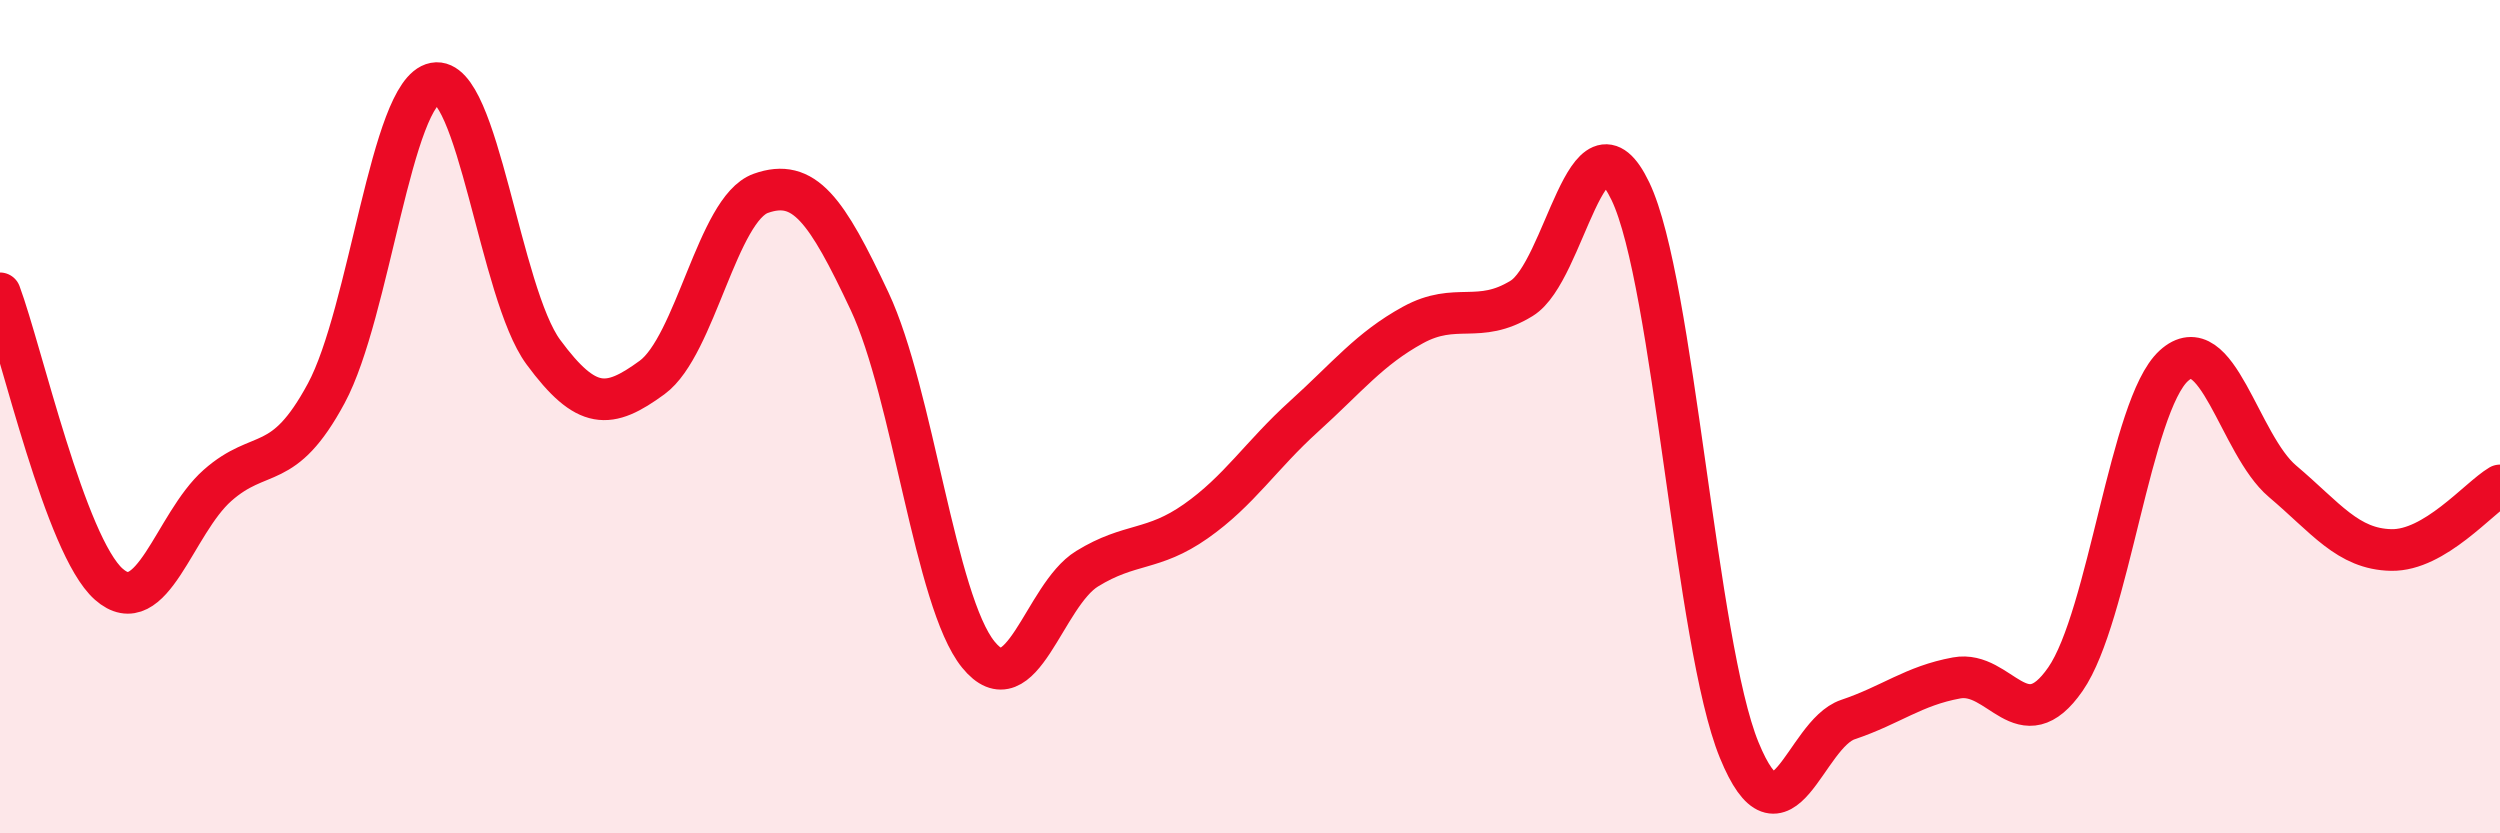
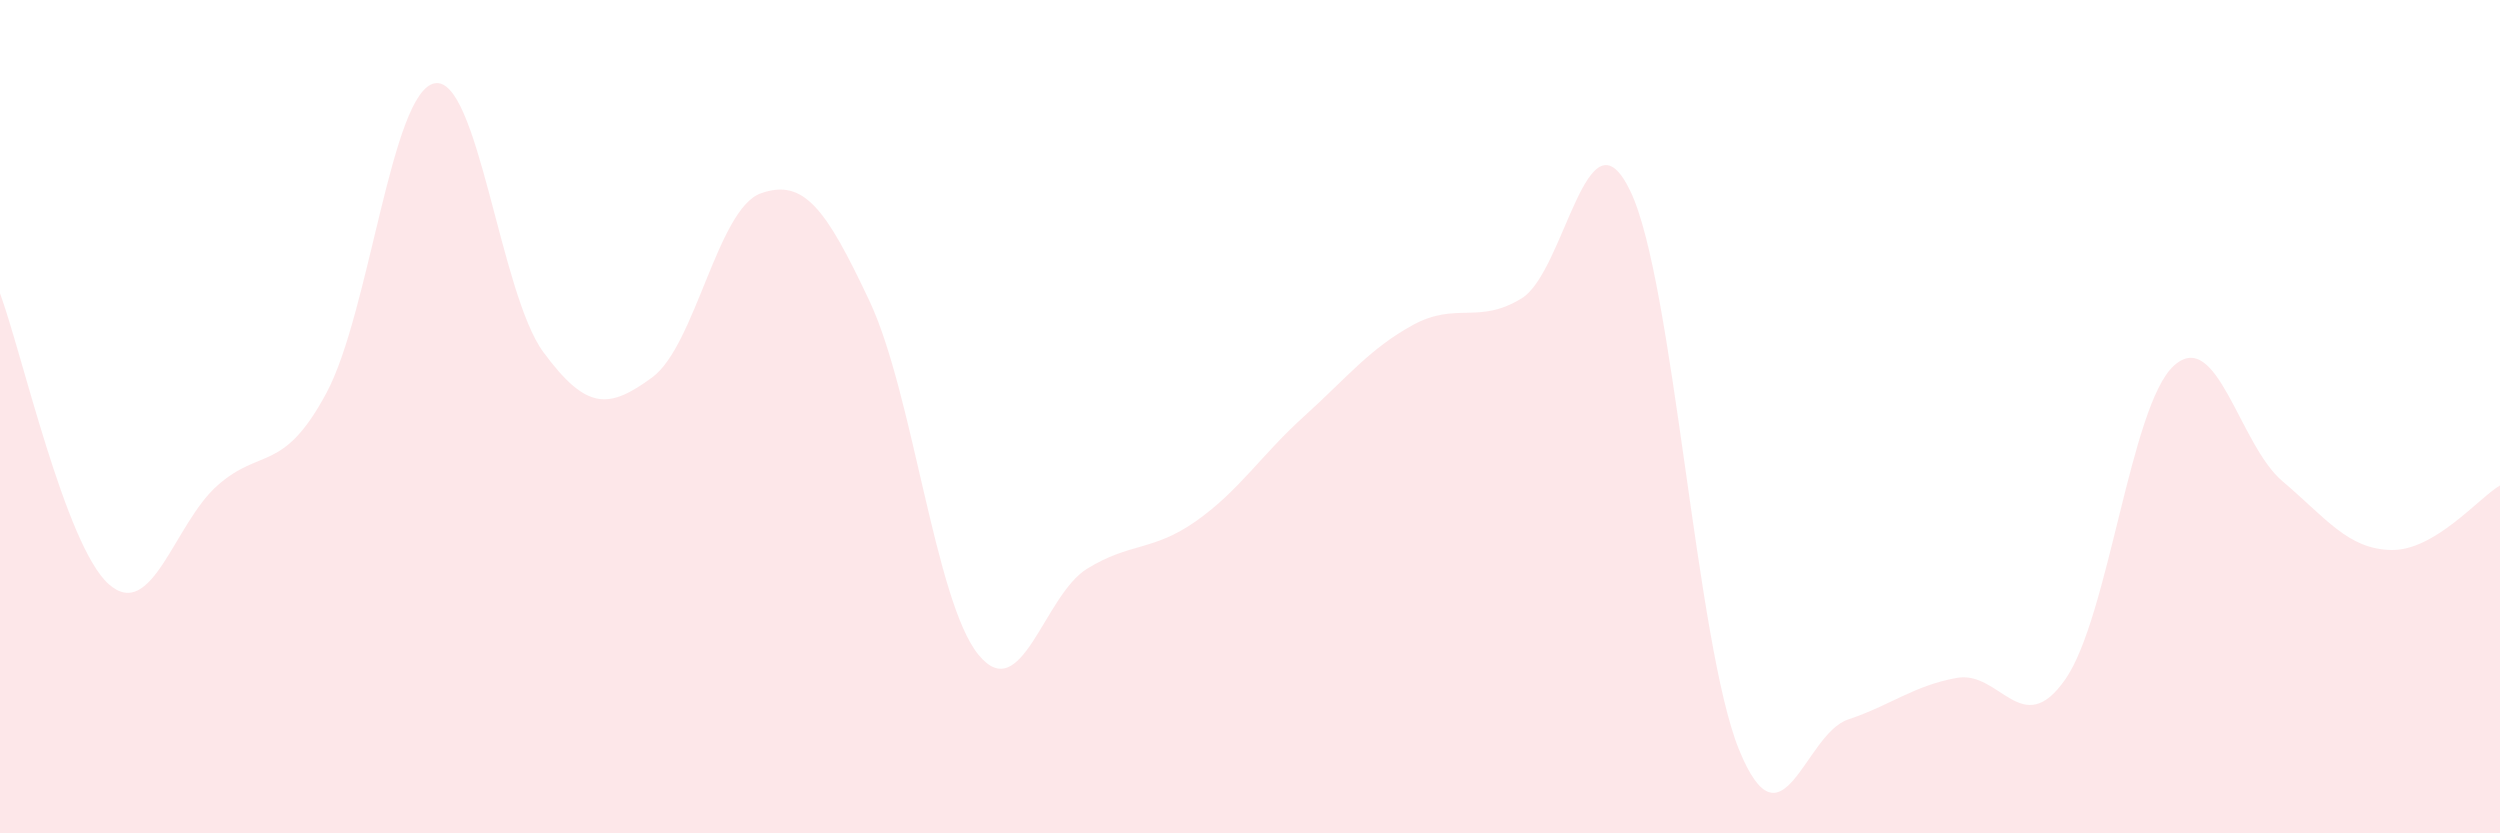
<svg xmlns="http://www.w3.org/2000/svg" width="60" height="20" viewBox="0 0 60 20">
  <path d="M 0,7.04 C 0.52,8.44 1.57,13.1 2.61,14.02 C 3.65,14.94 4.18,12.57 5.22,11.65 C 6.26,10.73 6.79,11.37 7.83,9.44 C 8.87,7.51 9.39,2.2 10.43,2 C 11.47,1.8 12,7.04 13.04,8.45 C 14.08,9.86 14.61,9.82 15.65,9.06 C 16.69,8.3 17.22,5.01 18.26,4.64 C 19.3,4.27 19.83,5.02 20.87,7.23 C 21.91,9.44 22.44,14.43 23.48,15.71 C 24.52,16.99 25.05,14.29 26.09,13.65 C 27.13,13.01 27.66,13.24 28.7,12.51 C 29.74,11.78 30.26,10.93 31.3,9.99 C 32.34,9.05 32.87,8.37 33.91,7.8 C 34.95,7.23 35.48,7.8 36.52,7.16 C 37.56,6.52 38.09,2.42 39.13,4.59 C 40.17,6.76 40.7,15.46 41.74,18 C 42.78,20.54 43.31,17.62 44.35,17.27 C 45.39,16.92 45.92,16.46 46.96,16.27 C 48,16.08 48.53,17.8 49.57,16.3 C 50.61,14.8 51.13,9.73 52.17,8.78 C 53.21,7.83 53.74,10.67 54.78,11.55 C 55.82,12.43 56.35,13.18 57.39,13.2 C 58.43,13.22 59.48,11.96 60,11.65L60 20L0 20Z" fill="#EB0A25" opacity="0.1" stroke-linecap="round" stroke-linejoin="round" />
-   <path d="M 0,7.04 C 0.52,8.44 1.57,13.1 2.61,14.02 C 3.65,14.94 4.18,12.57 5.22,11.65 C 6.26,10.73 6.79,11.37 7.83,9.44 C 8.87,7.51 9.39,2.2 10.43,2 C 11.47,1.8 12,7.04 13.04,8.45 C 14.08,9.86 14.61,9.82 15.65,9.06 C 16.69,8.3 17.22,5.01 18.26,4.64 C 19.3,4.27 19.83,5.02 20.87,7.23 C 21.91,9.44 22.44,14.43 23.48,15.71 C 24.52,16.99 25.05,14.29 26.09,13.65 C 27.13,13.01 27.66,13.24 28.7,12.51 C 29.74,11.78 30.26,10.93 31.3,9.99 C 32.34,9.05 32.87,8.37 33.91,7.8 C 34.95,7.23 35.48,7.8 36.52,7.16 C 37.56,6.52 38.09,2.42 39.13,4.59 C 40.17,6.76 40.7,15.46 41.74,18 C 42.78,20.54 43.31,17.62 44.35,17.27 C 45.39,16.92 45.92,16.46 46.96,16.27 C 48,16.08 48.53,17.8 49.57,16.3 C 50.61,14.8 51.13,9.73 52.17,8.78 C 53.21,7.83 53.74,10.67 54.78,11.55 C 55.82,12.43 56.35,13.18 57.39,13.2 C 58.43,13.22 59.48,11.96 60,11.65" stroke="#EB0A25" stroke-width="1" fill="none" stroke-linecap="round" stroke-linejoin="round" />
</svg>